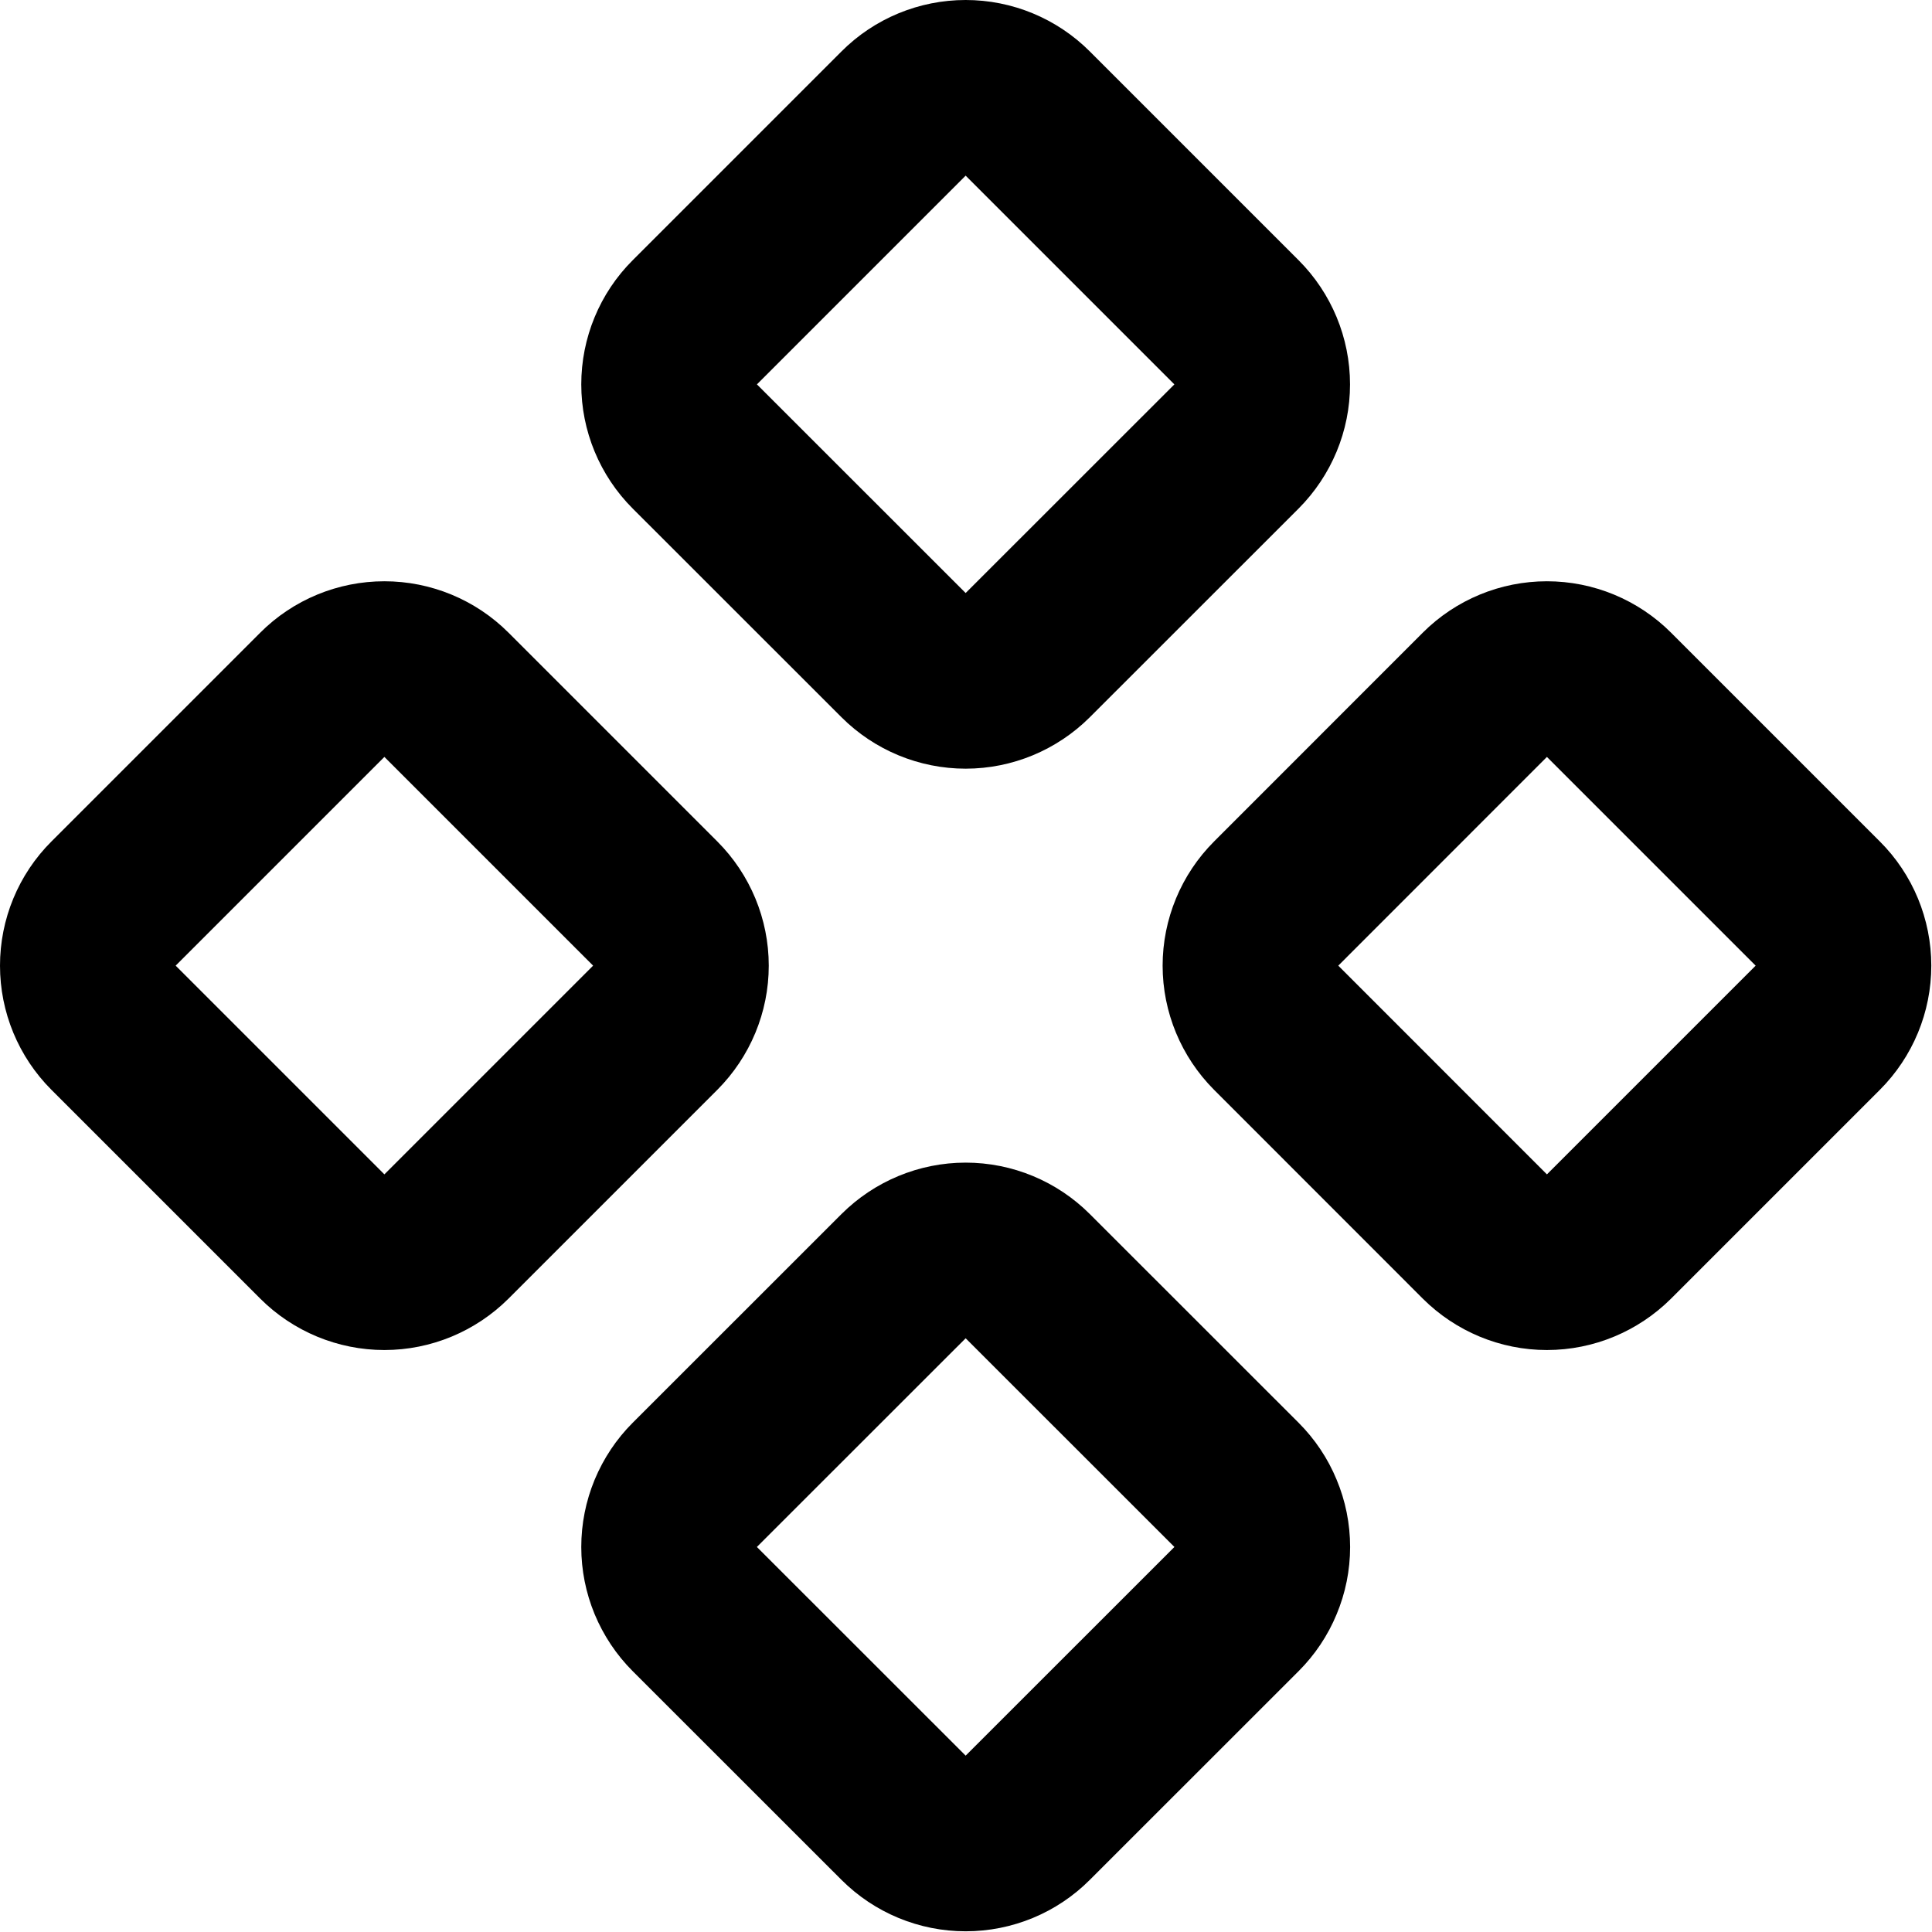
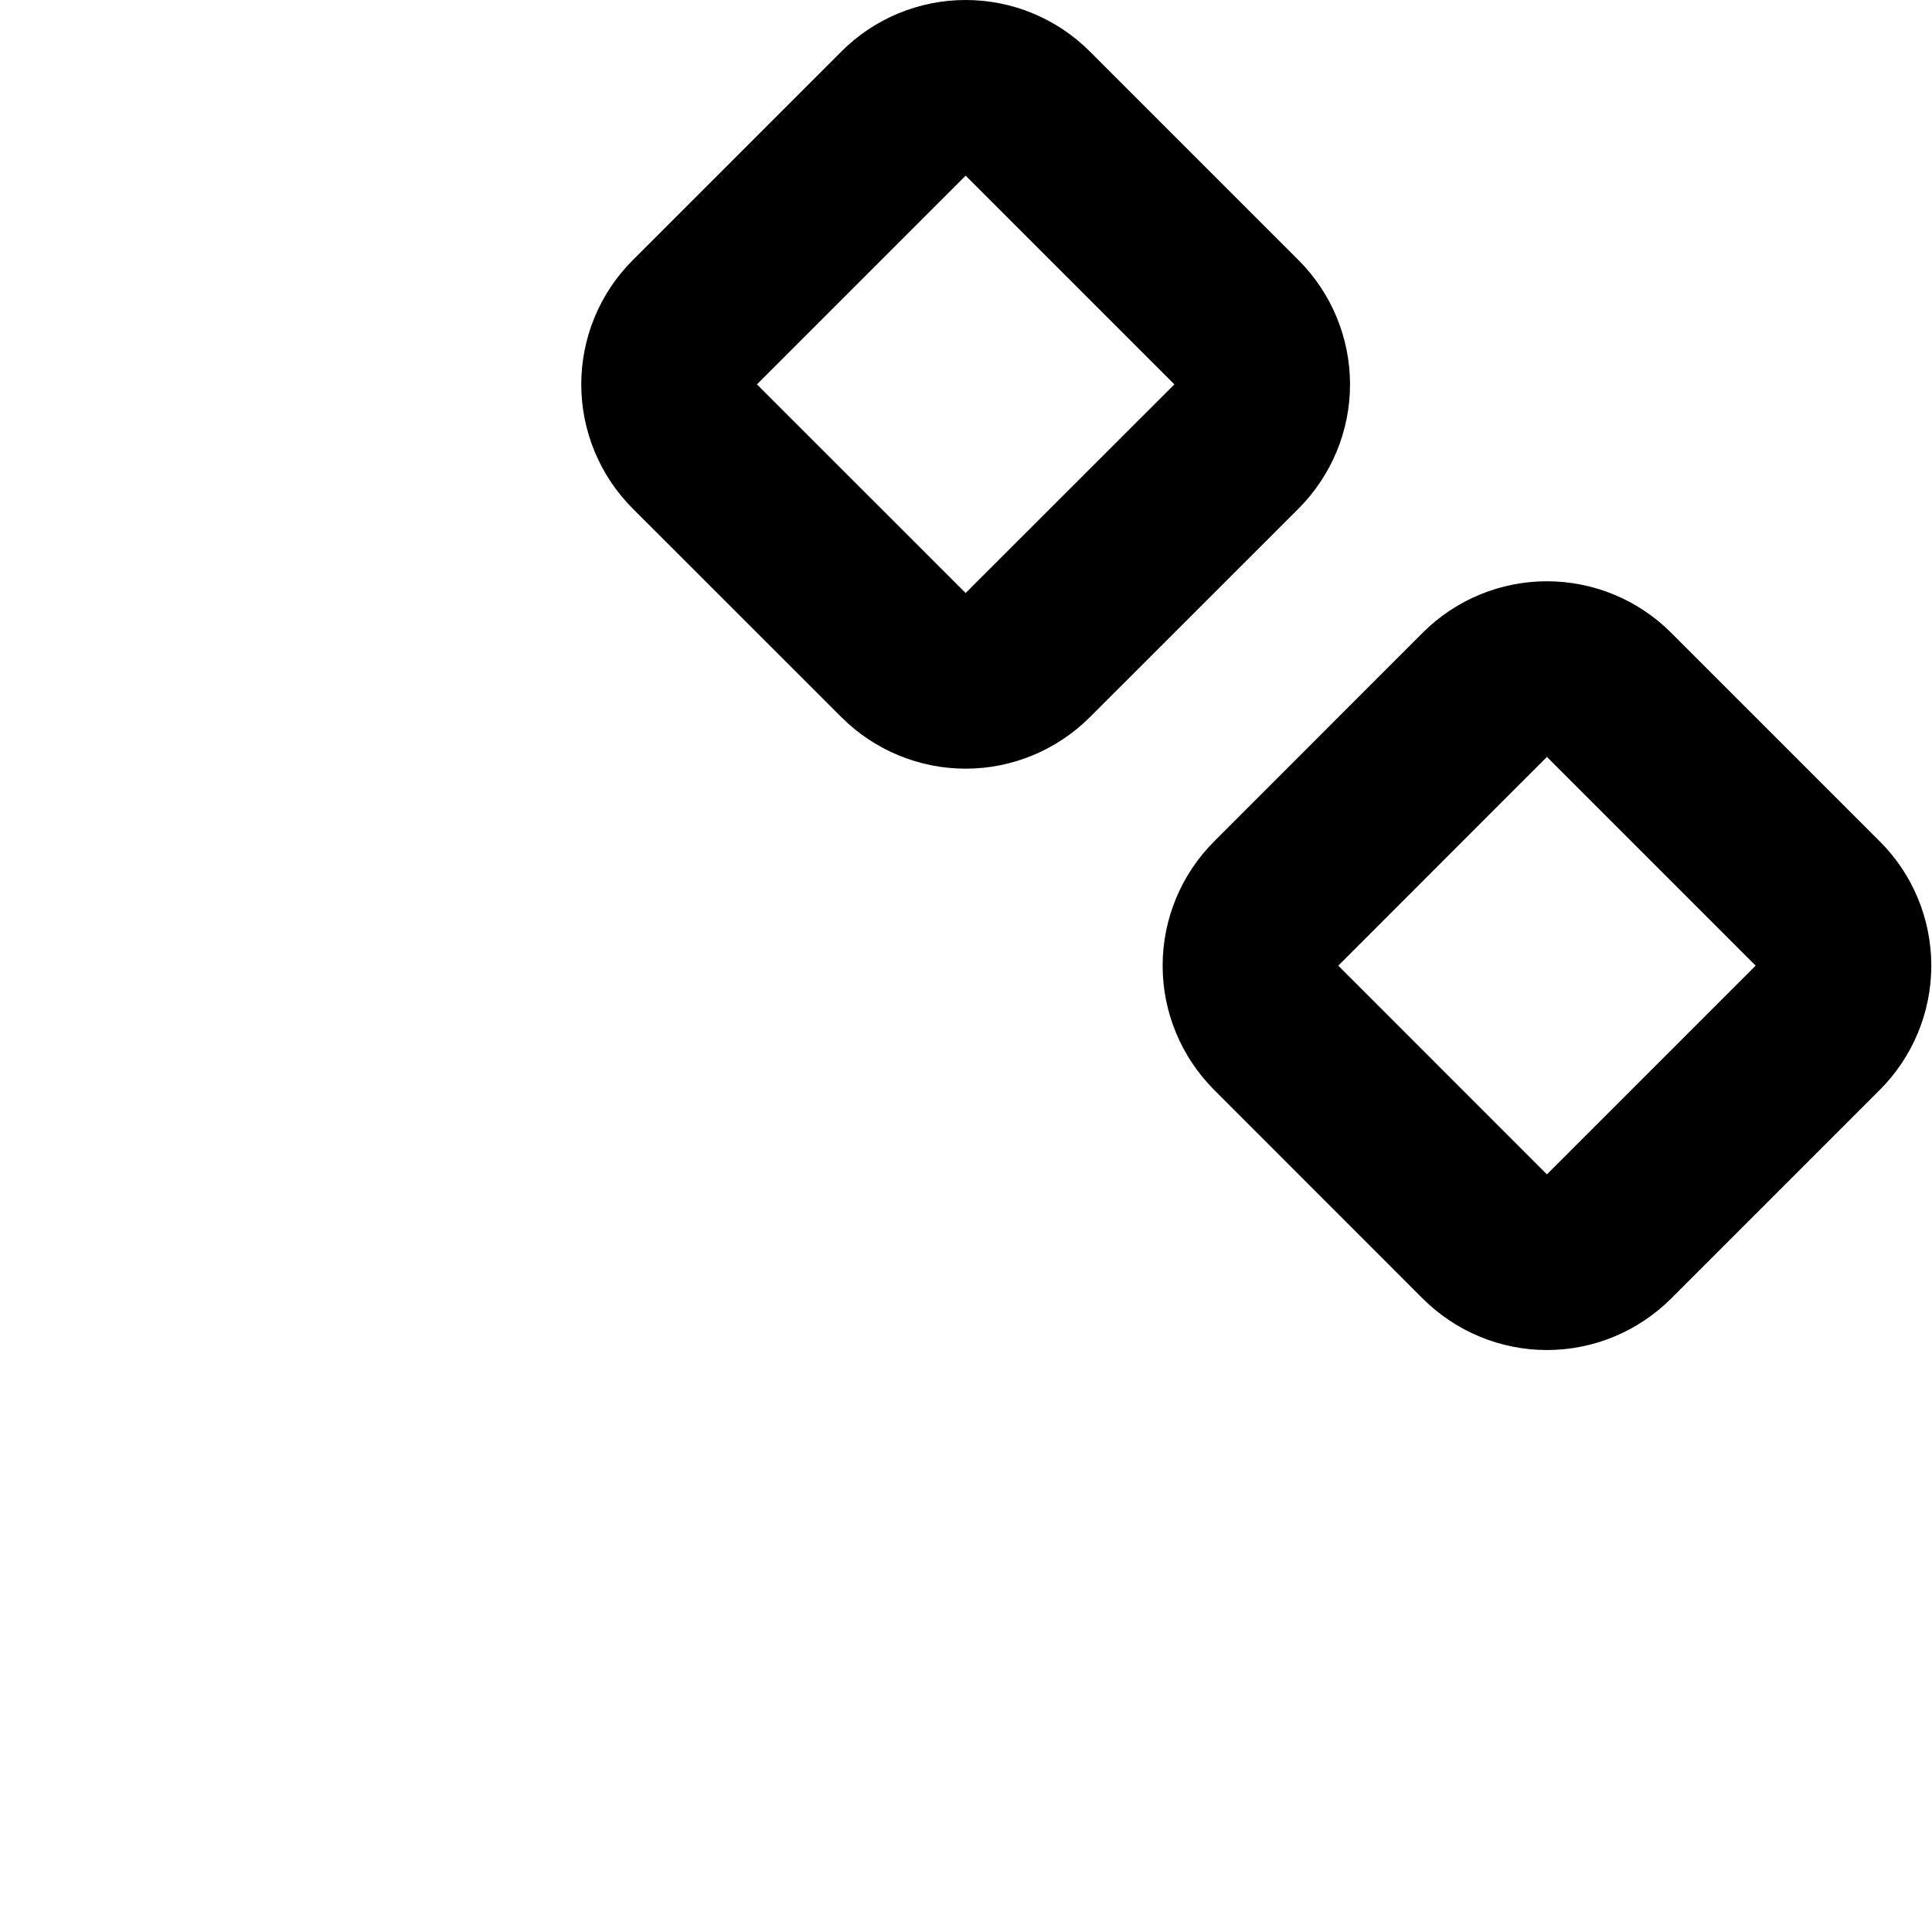
<svg xmlns="http://www.w3.org/2000/svg" width="22" height="22" viewBox="0 0 22 22" fill="none">
  <path d="M14.532 10.289C14.345 10.476 14.239 10.731 14.239 10.996C14.239 11.261 14.345 11.515 14.532 11.703L16.908 14.08C17.096 14.267 17.35 14.373 17.615 14.373C17.88 14.373 18.134 14.267 18.322 14.08L20.699 11.703C20.887 11.515 20.992 11.261 20.992 10.996C20.992 10.731 20.887 10.476 20.699 10.289L18.322 7.912C18.134 7.724 17.88 7.619 17.615 7.619C17.35 7.619 17.096 7.724 16.908 7.912L14.532 10.289Z" stroke="black" stroke-width="2" stroke-linecap="round" stroke-linejoin="round" />
-   <path d="M1.293 10.289C1.105 10.476 1 10.731 1 10.996C1 11.261 1.105 11.515 1.293 11.703L3.67 14.08C3.857 14.267 4.112 14.373 4.377 14.373C4.642 14.373 4.896 14.267 5.084 14.08L7.461 11.703C7.648 11.515 7.754 11.261 7.754 10.996C7.754 10.731 7.648 10.476 7.461 10.289L5.084 7.912C4.896 7.724 4.642 7.619 4.377 7.619C4.112 7.619 3.857 7.724 3.67 7.912L1.293 10.289Z" stroke="black" stroke-width="2" stroke-linecap="round" stroke-linejoin="round" />
-   <path d="M7.912 16.908C7.819 17.001 7.746 17.111 7.695 17.233C7.645 17.354 7.619 17.484 7.619 17.616C7.619 17.747 7.645 17.877 7.695 17.998C7.746 18.12 7.819 18.23 7.912 18.323L10.289 20.699C10.477 20.887 10.731 20.992 10.996 20.992C11.262 20.992 11.516 20.887 11.703 20.699L14.08 18.323C14.173 18.23 14.247 18.12 14.297 17.998C14.348 17.877 14.374 17.747 14.374 17.616C14.374 17.484 14.348 17.354 14.297 17.233C14.247 17.111 14.173 17.001 14.08 16.908L11.703 14.532C11.516 14.345 11.262 14.239 10.996 14.239C10.731 14.239 10.477 14.345 10.289 14.532L7.912 16.908Z" stroke="black" stroke-width="2" stroke-linecap="round" stroke-linejoin="round" />
  <path d="M7.912 3.67C7.724 3.857 7.619 4.112 7.619 4.377C7.619 4.642 7.724 4.896 7.912 5.084L10.289 7.46C10.476 7.647 10.731 7.753 10.996 7.753C11.261 7.753 11.515 7.647 11.703 7.46L14.08 5.084C14.267 4.896 14.373 4.642 14.373 4.377C14.373 4.112 14.267 3.857 14.08 3.67L11.703 1.293C11.515 1.105 11.261 1 10.996 1C10.731 1 10.476 1.105 10.289 1.293L7.912 3.67Z" stroke="black" stroke-width="2" stroke-linecap="round" stroke-linejoin="round" />
</svg>